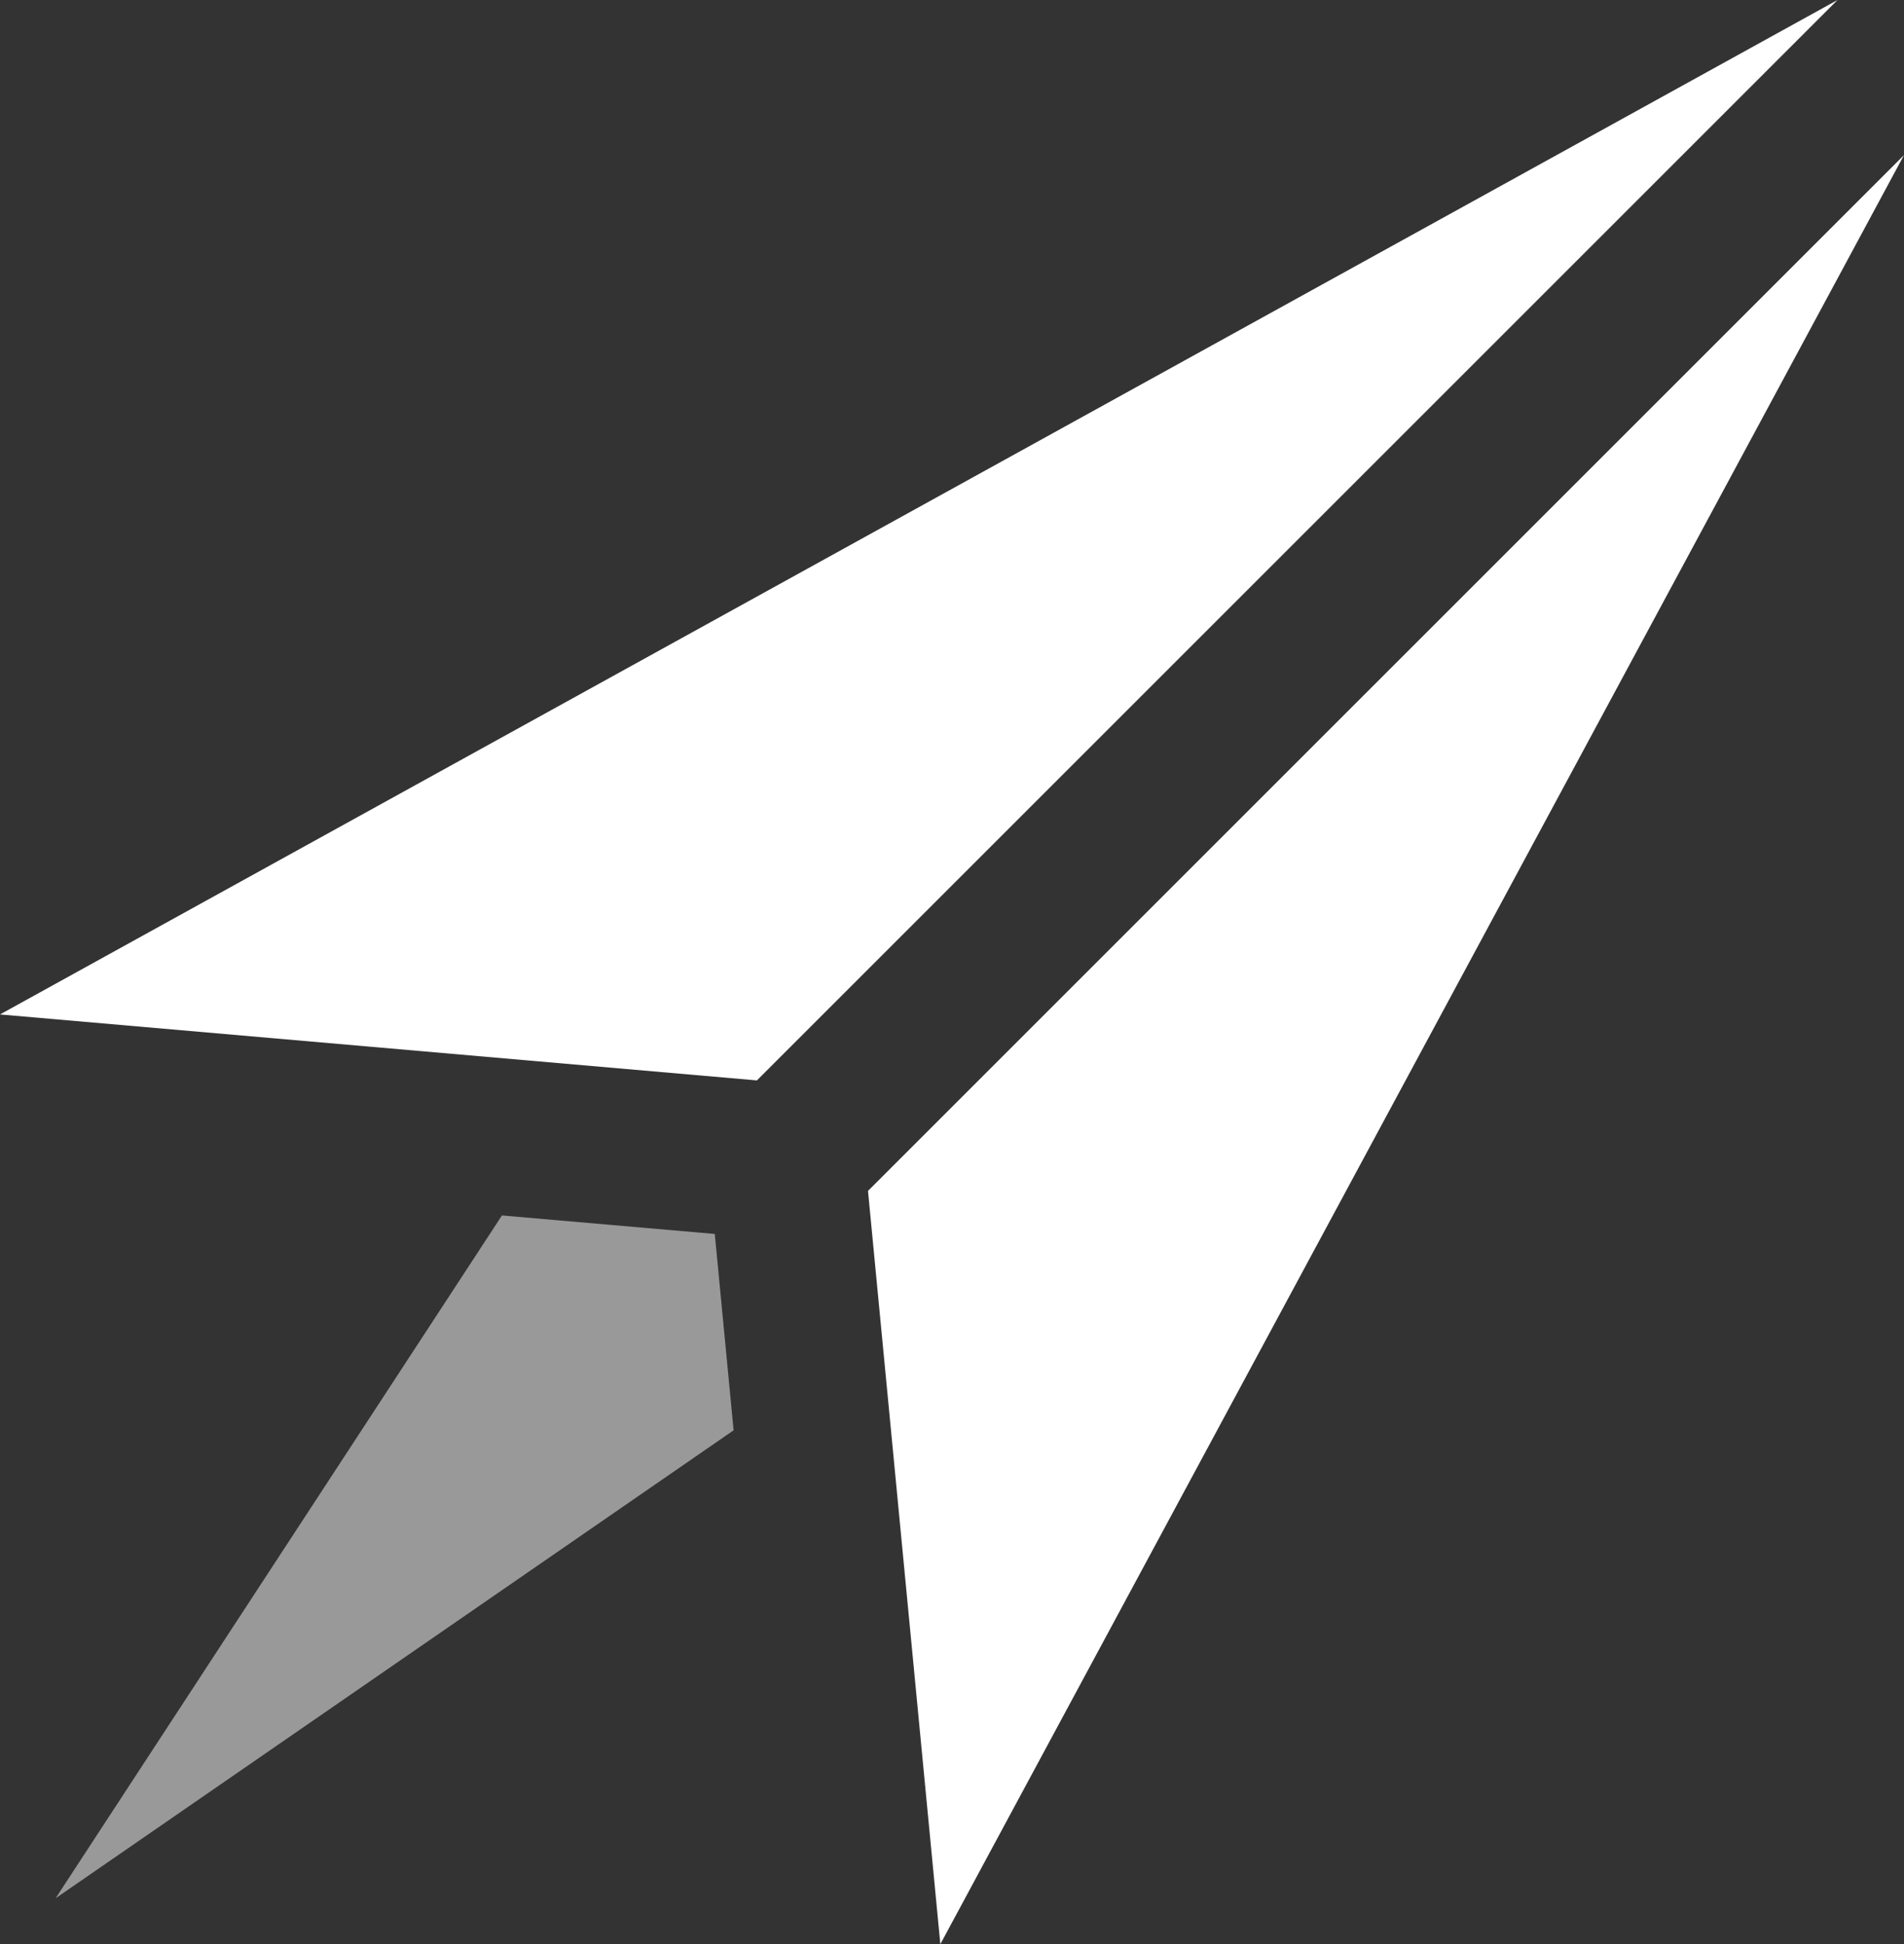
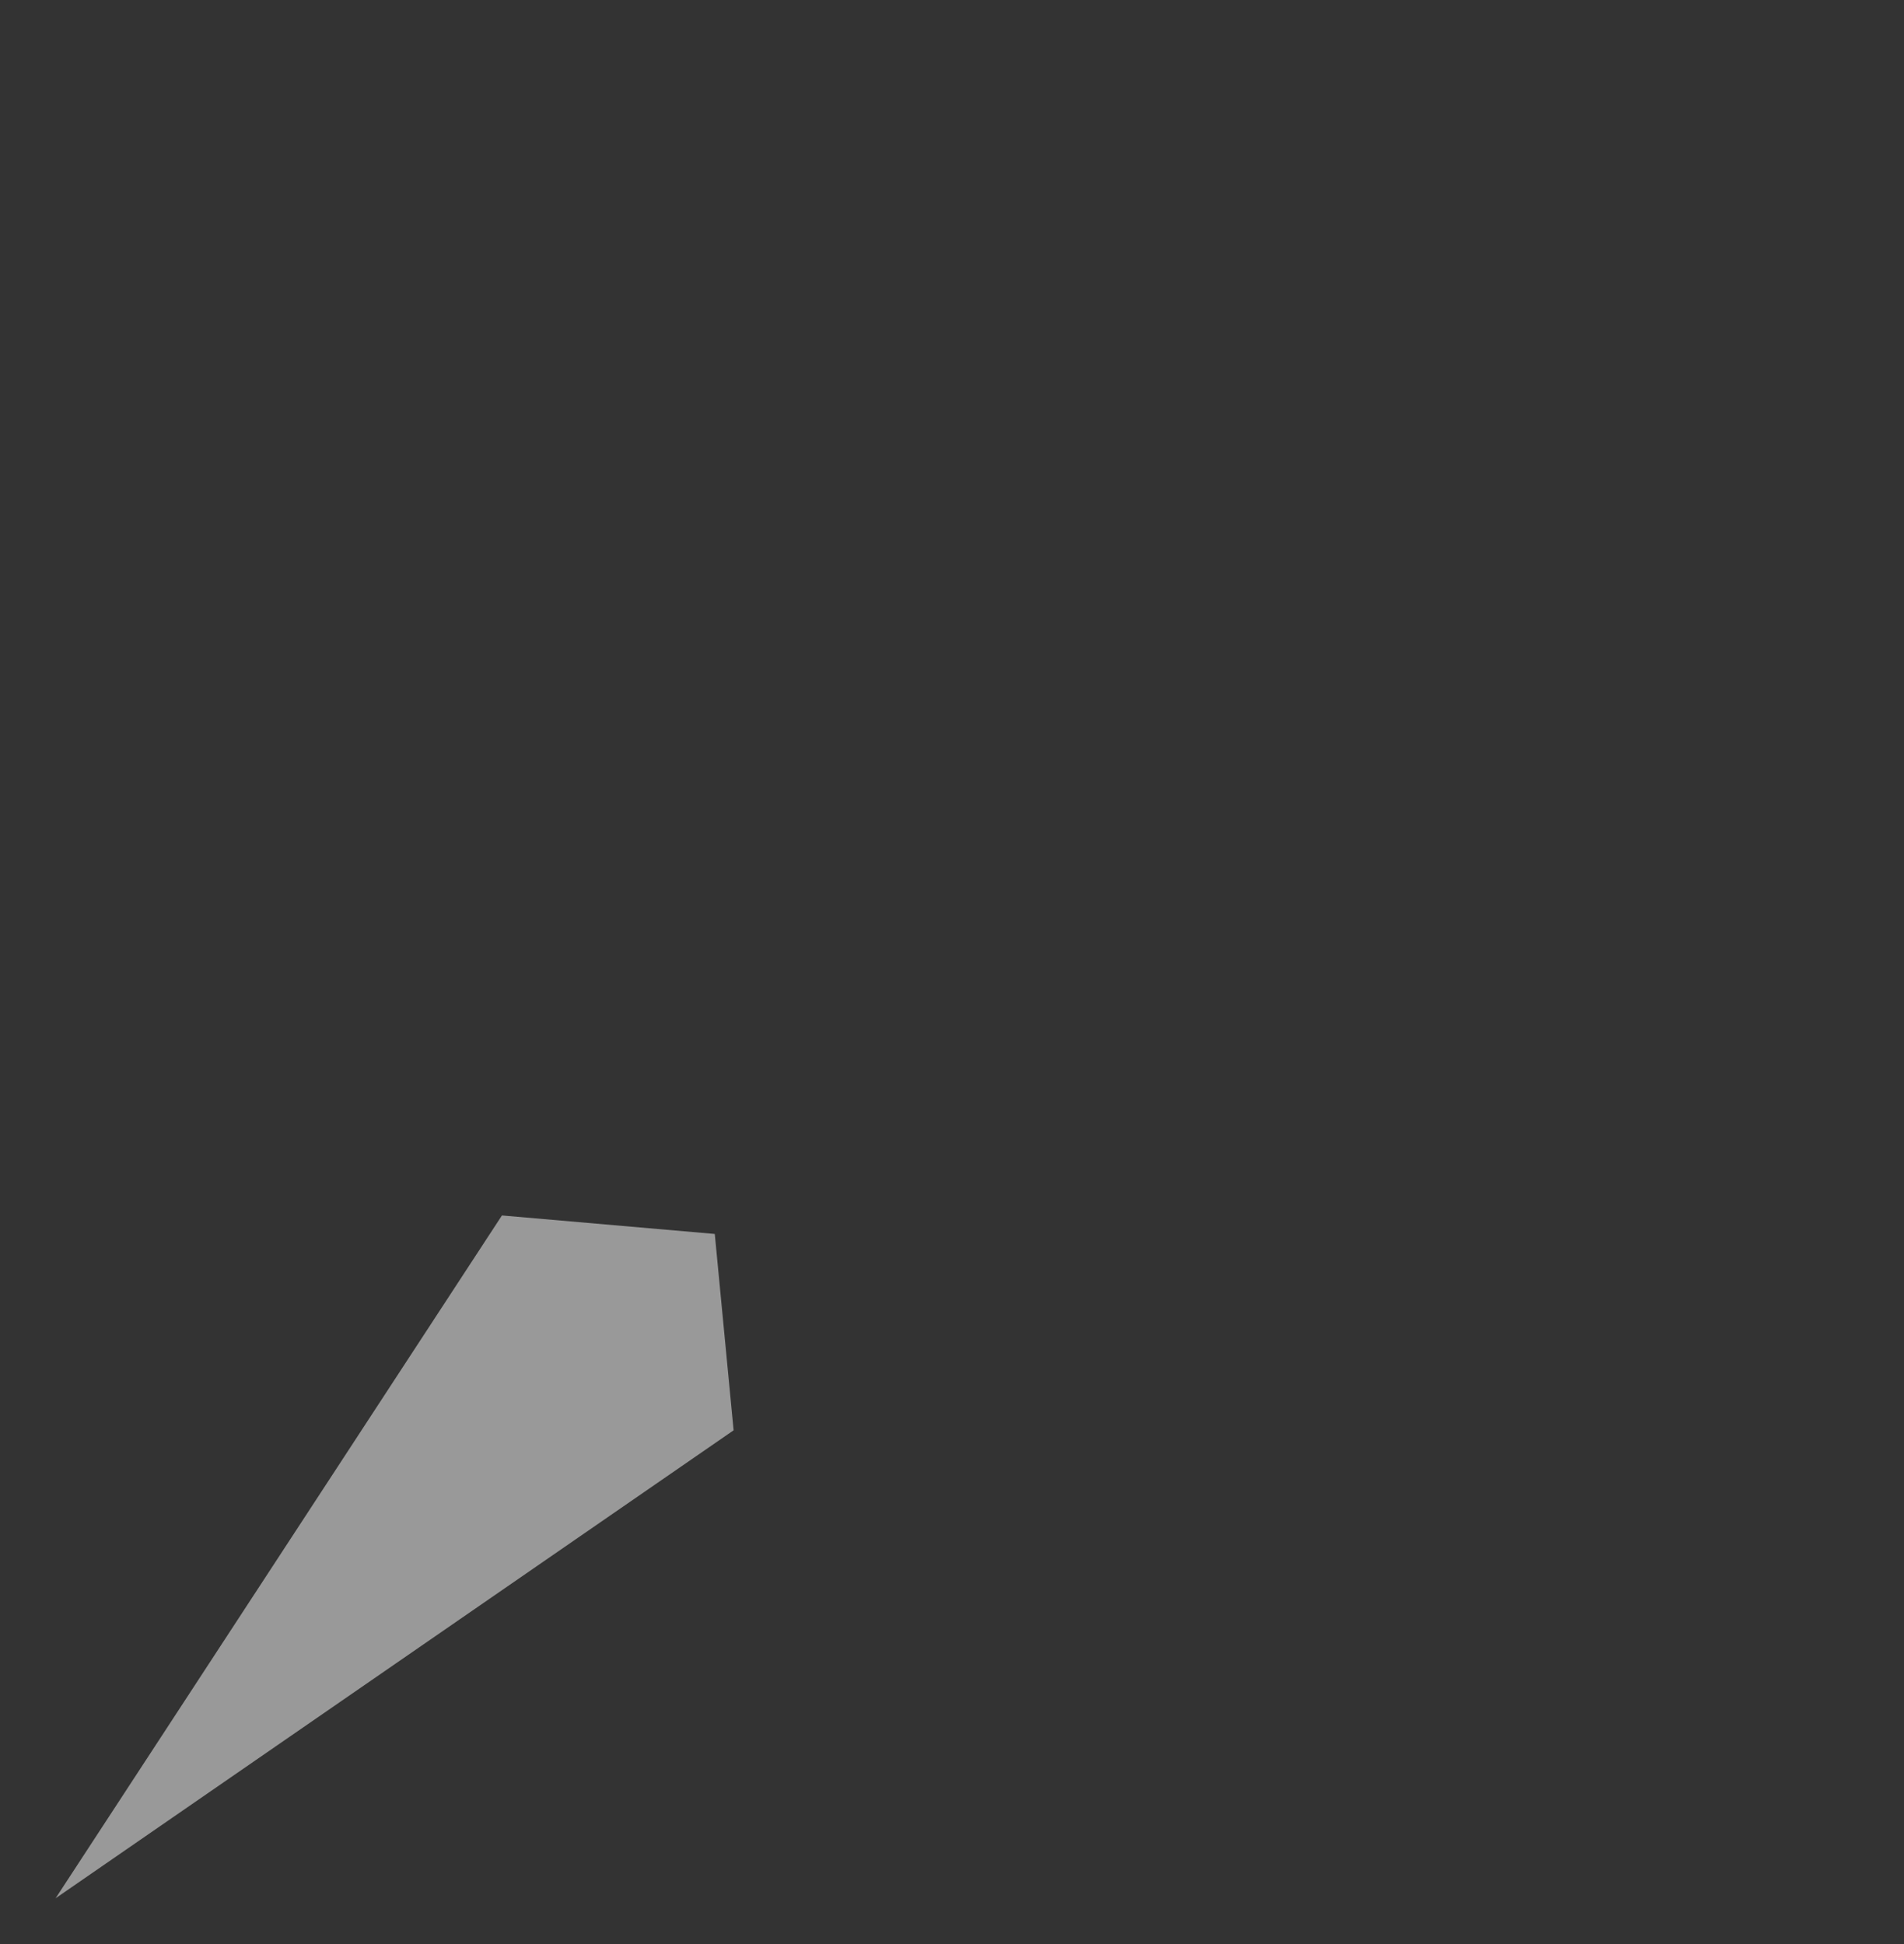
<svg xmlns="http://www.w3.org/2000/svg" width="53.185" height="54.317" viewBox="0 0 53.185 54.317">
  <rect x="0" y="0" width="53.185" height="54.317" fill="#333333" stroke="none" />
  <g>
    <path d="M14.021,33.958L1.553,53.035l18.939-13.074-.526-5.486-5.945-.517Z" fill="#fff" isolation="isolate" opacity=".5" stroke-width="0" />
-     <path d="M26.267,54.317L53.185,4.333l-28.939,28.939,2.021,21.045Z" fill="#fff" stroke-width="0" />
-     <path d="M51.328,0L0,28.342l21.143,1.843L51.328,0Z" fill="#fff" stroke-width="0" />
+     <path d="M26.267,54.317L53.185,4.333Z" fill="#fff" stroke-width="0" />
  </g>
</svg>